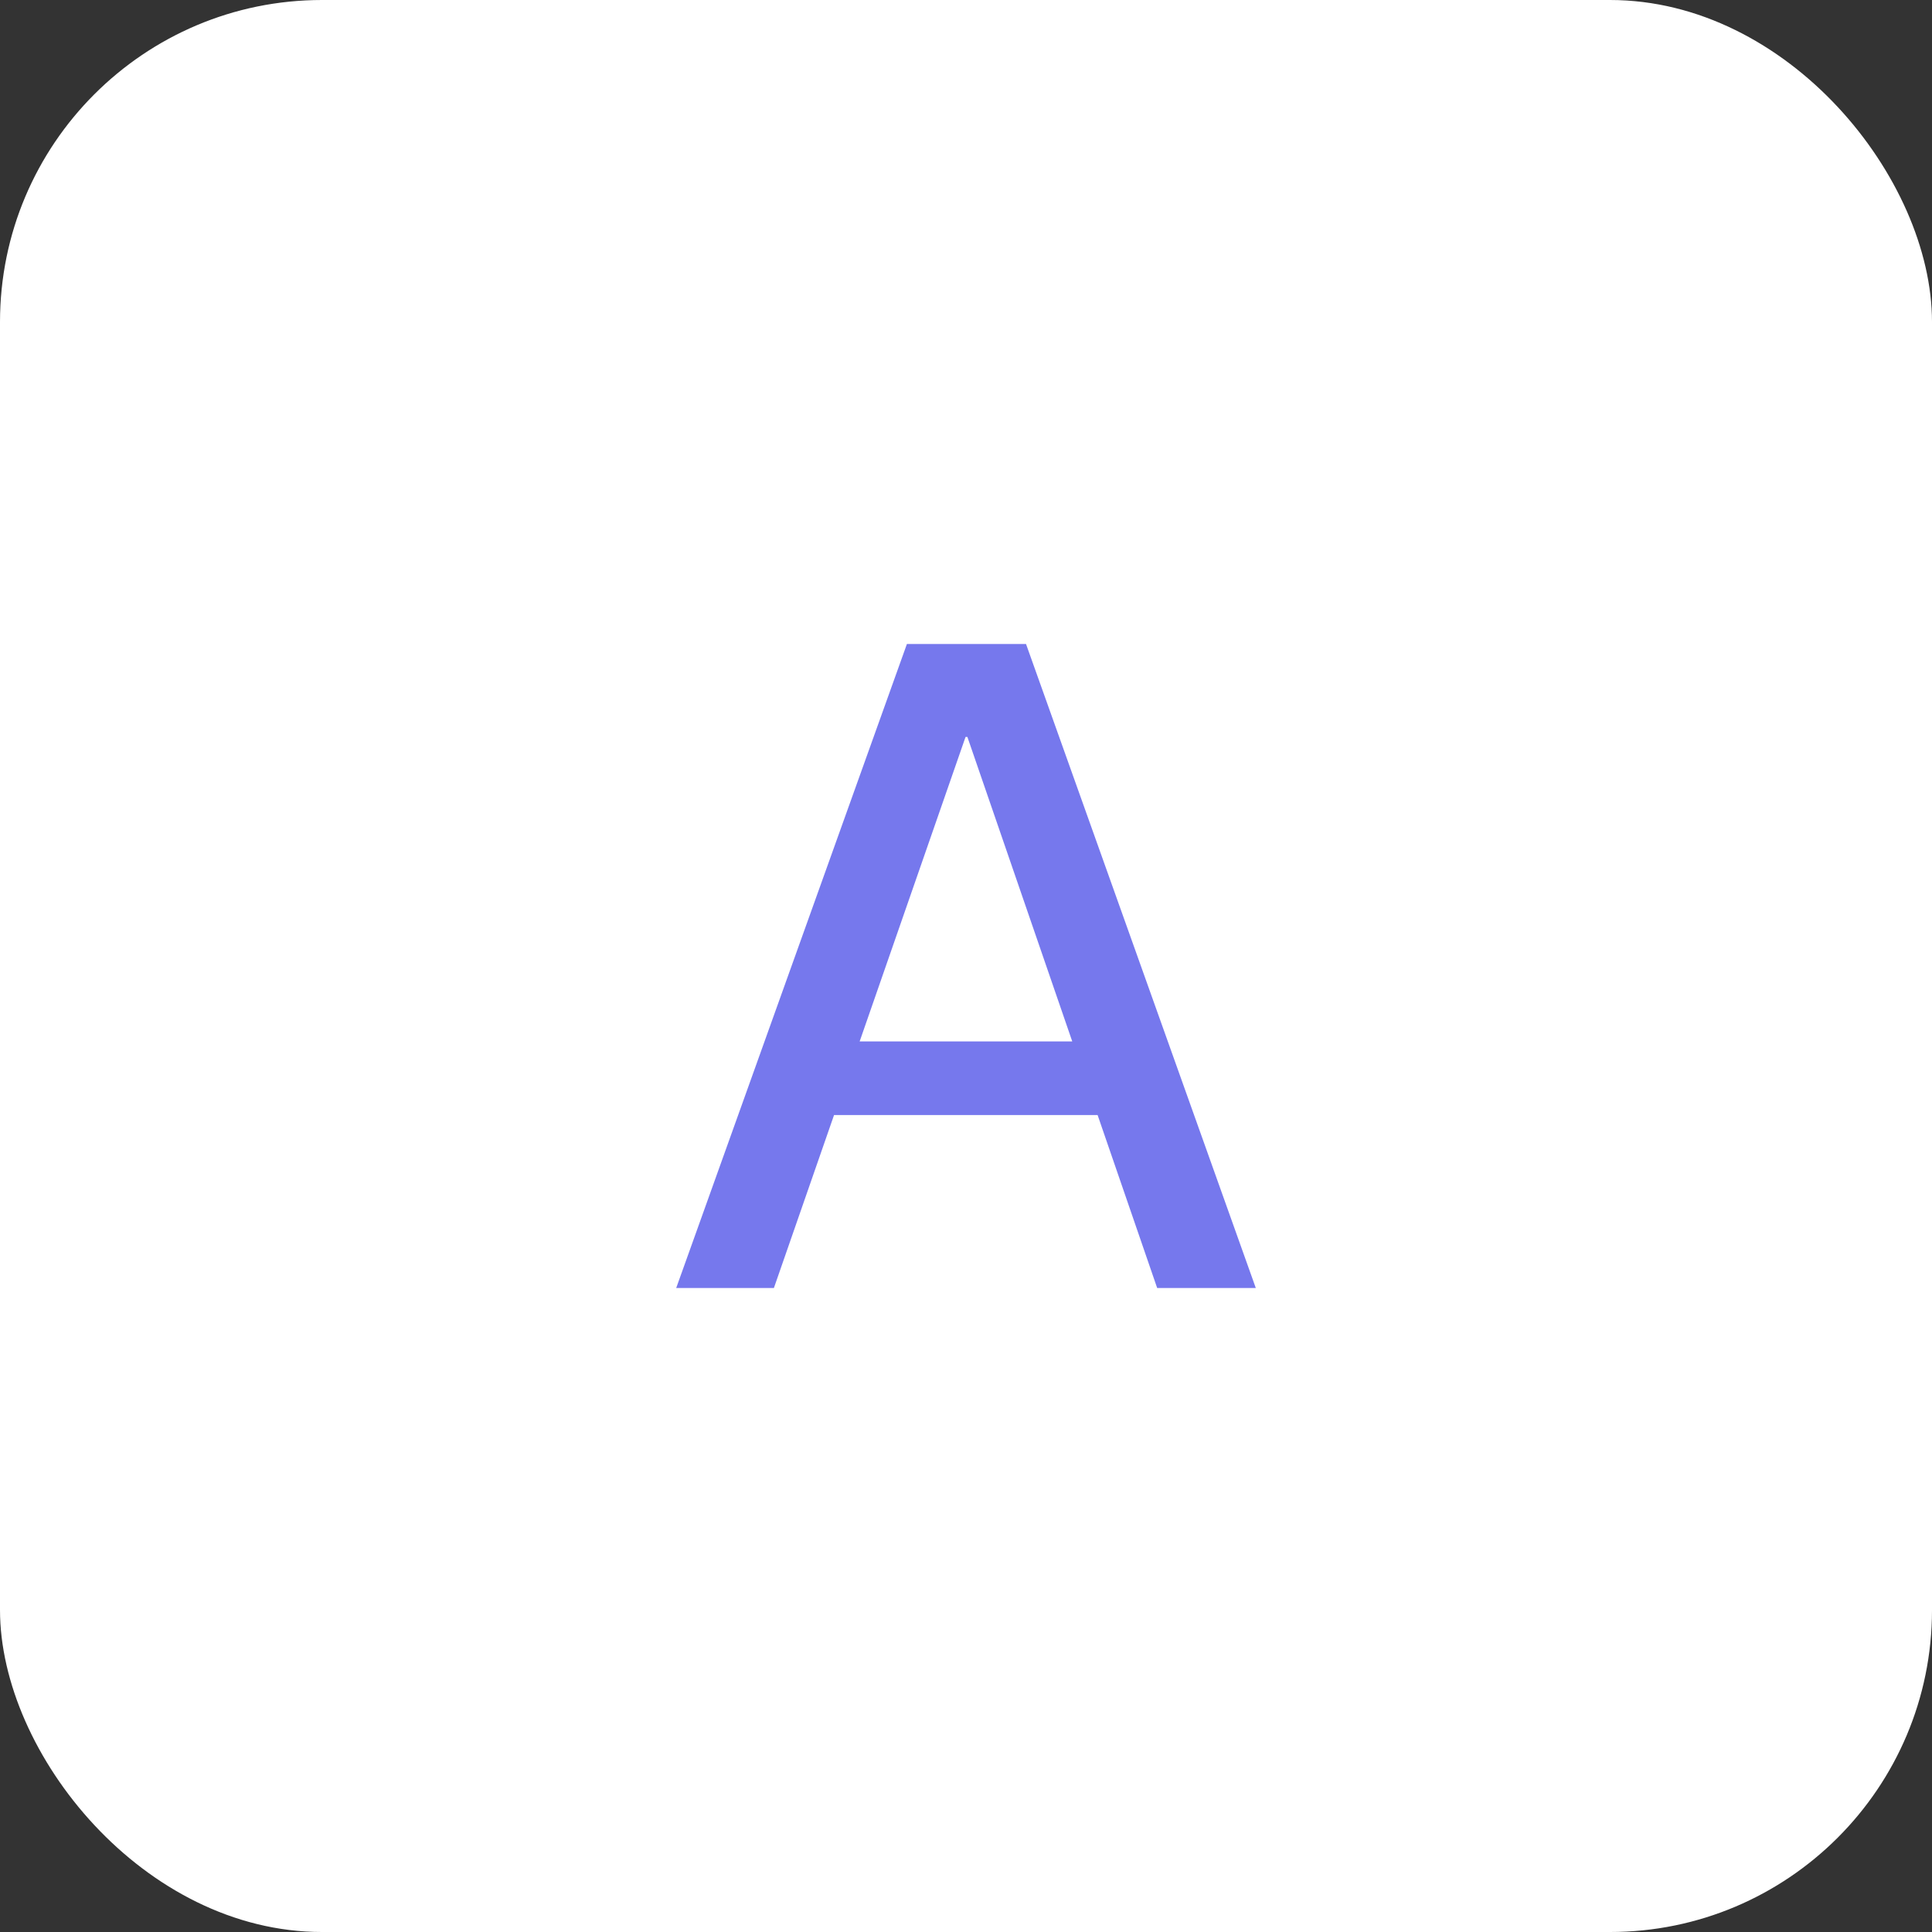
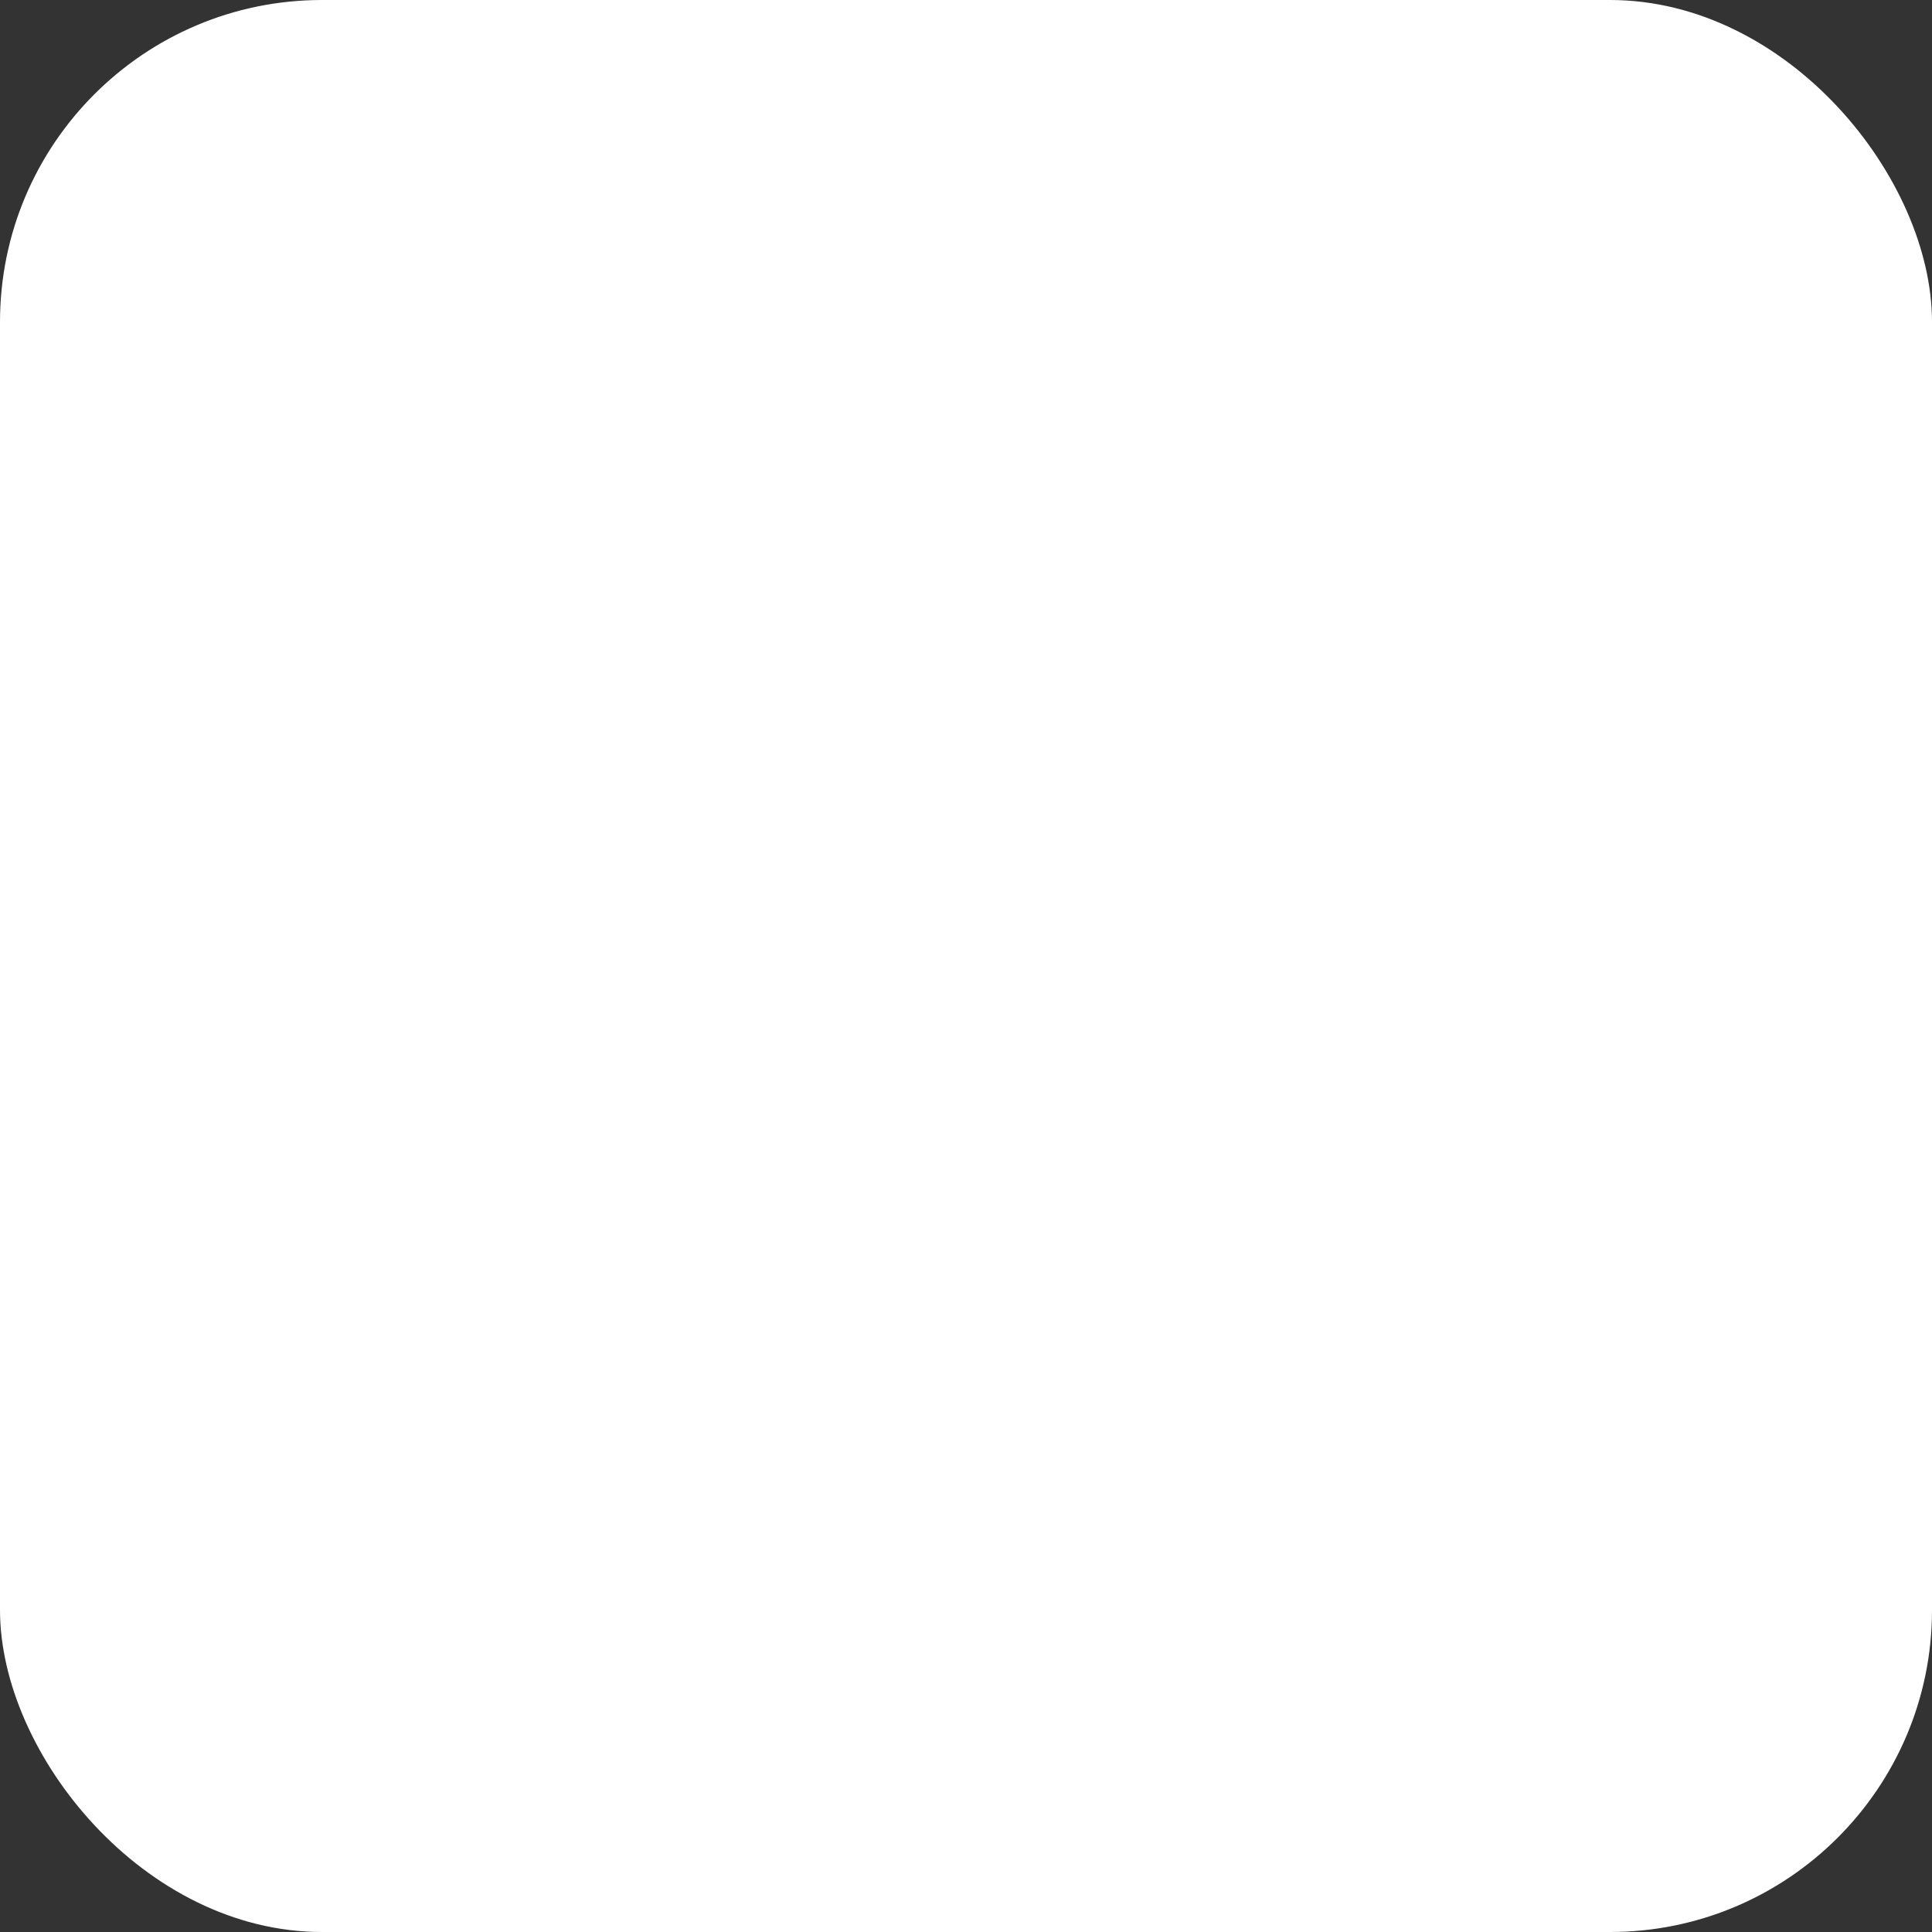
<svg xmlns="http://www.w3.org/2000/svg" width="60" height="60" viewBox="0 0 60 60" fill="none">
  <rect x="0" y="0" width="60" height="60" fill="#333333" stroke="none" />
  <rect width="60" height="60" rx="10" fill="white" />
-   <path d="M21 40L28.165 20H31.864L39 40H35.937L30.043 22.886H29.986L24.034 40H21ZM24.352 34.629L25.16 32.343H34.666L35.475 34.629H24.352Z" fill="#7678ED" />
</svg>